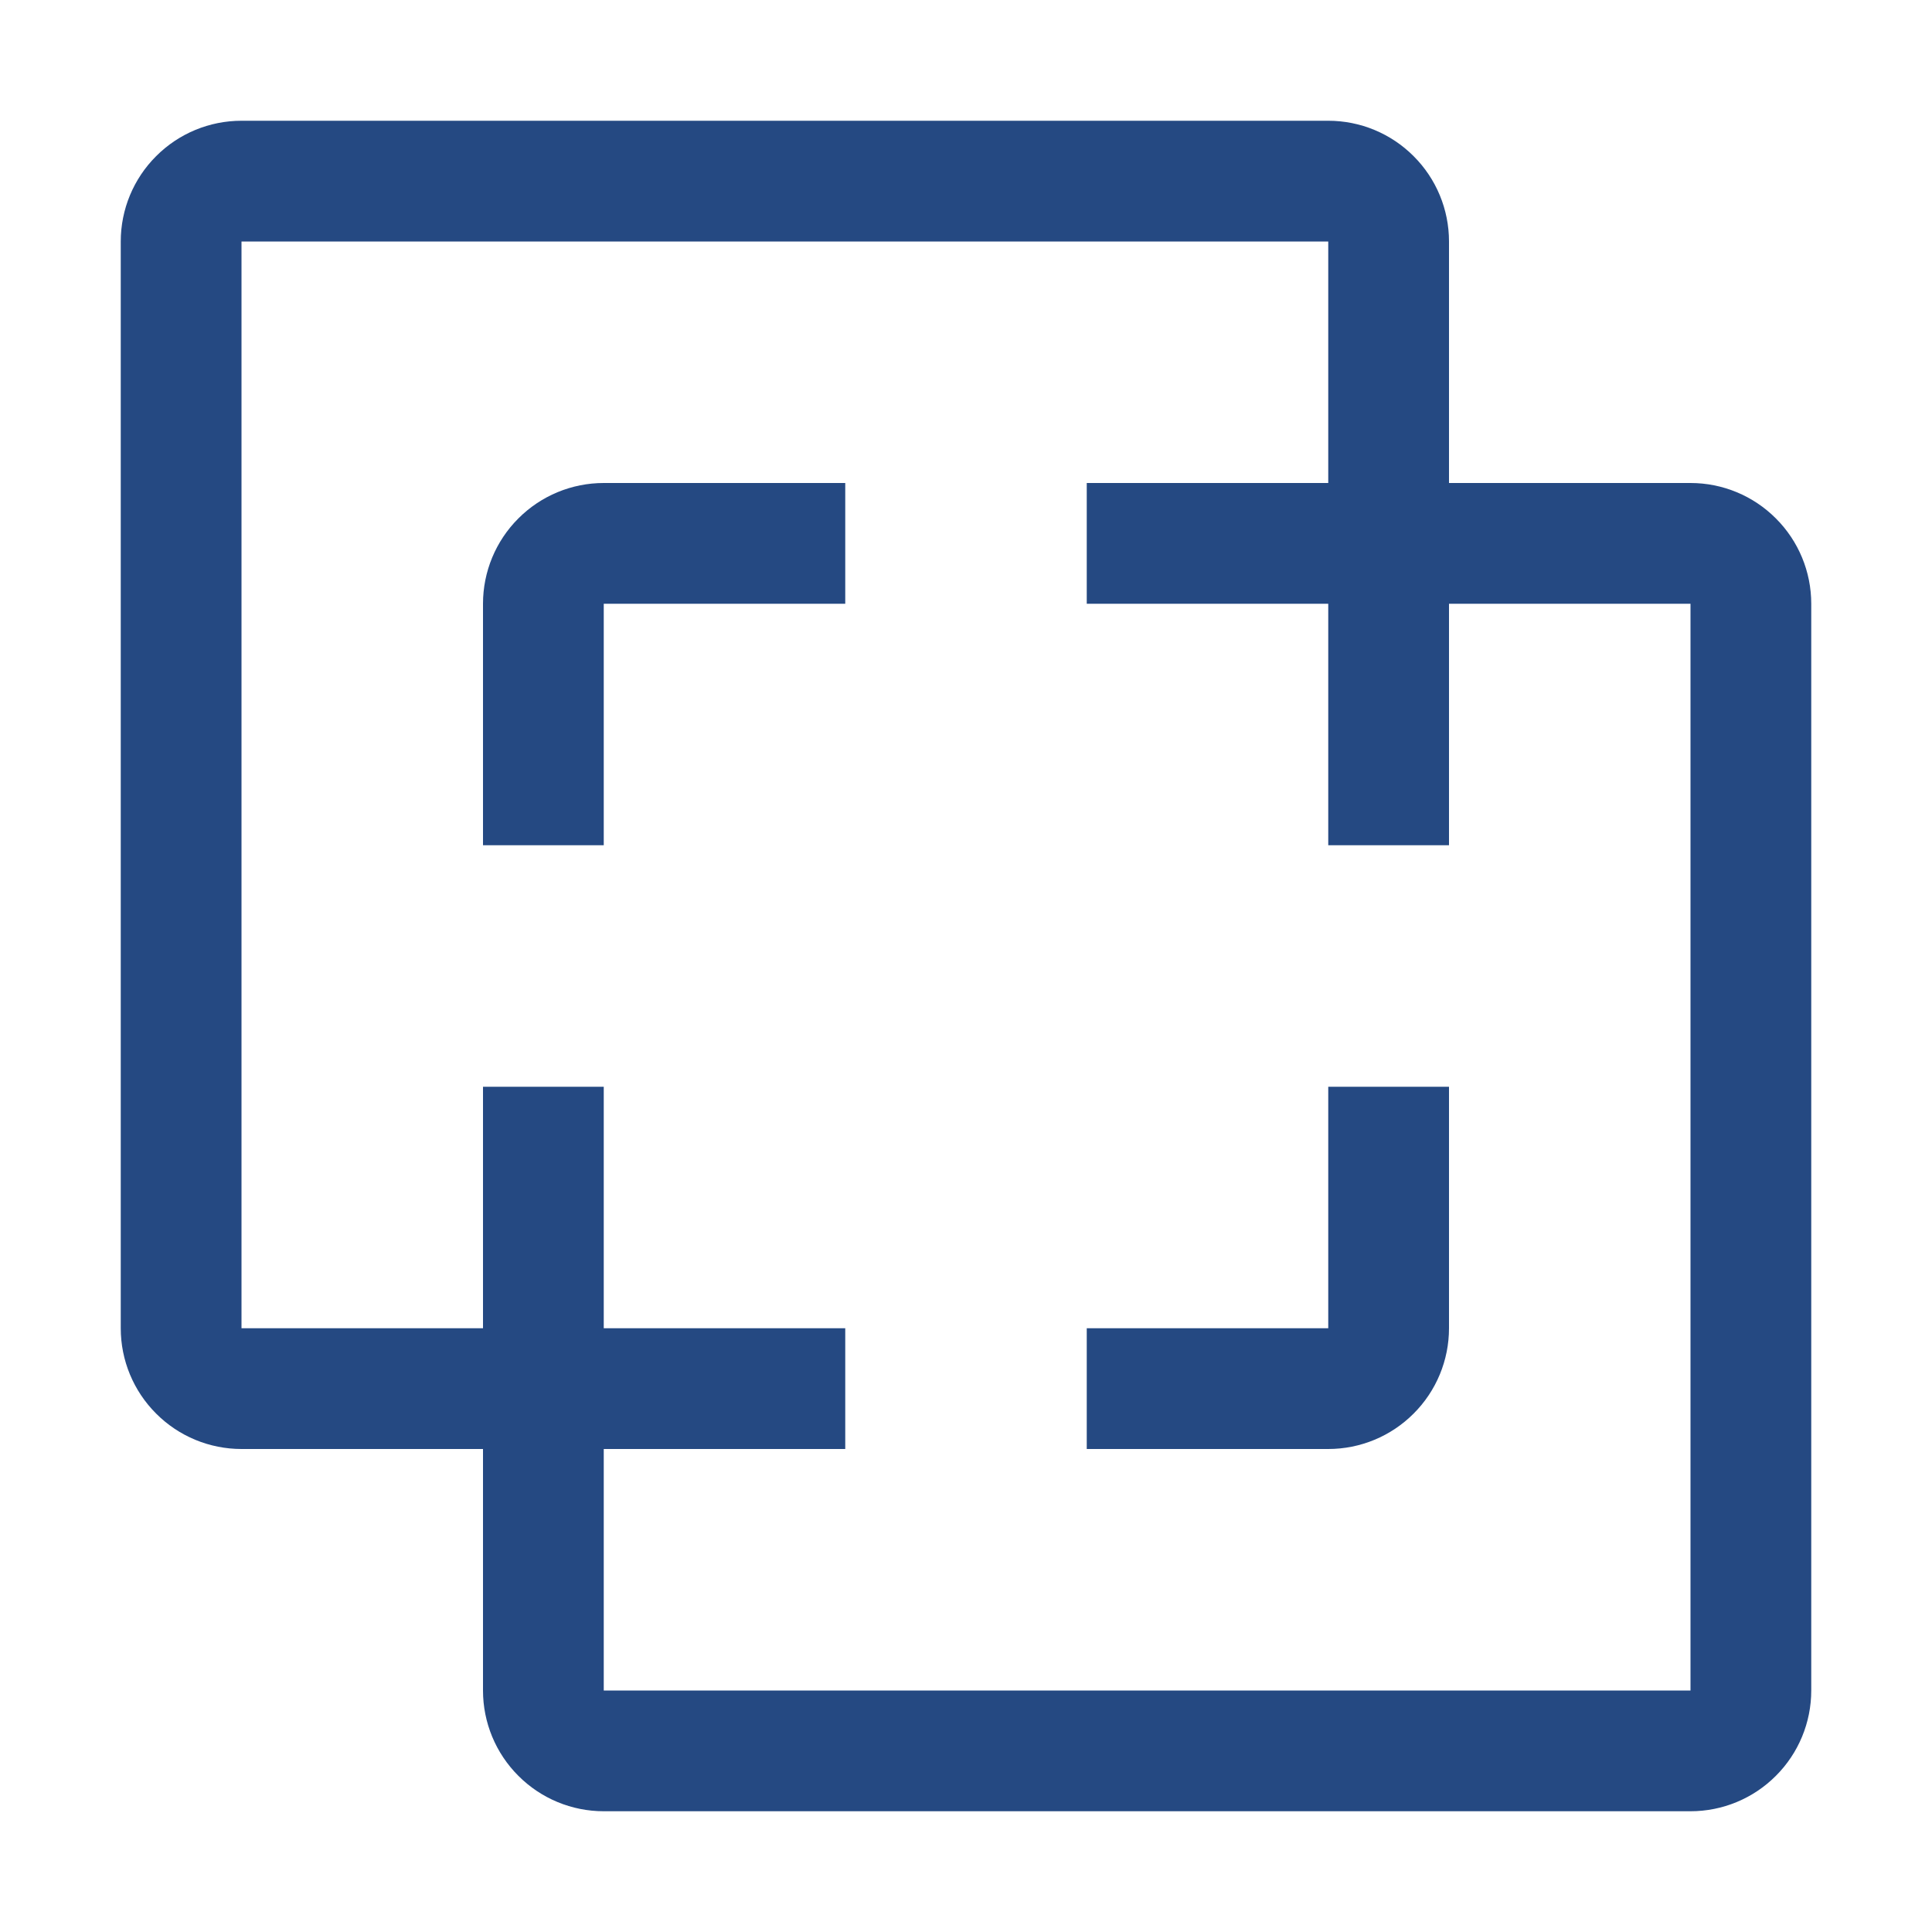
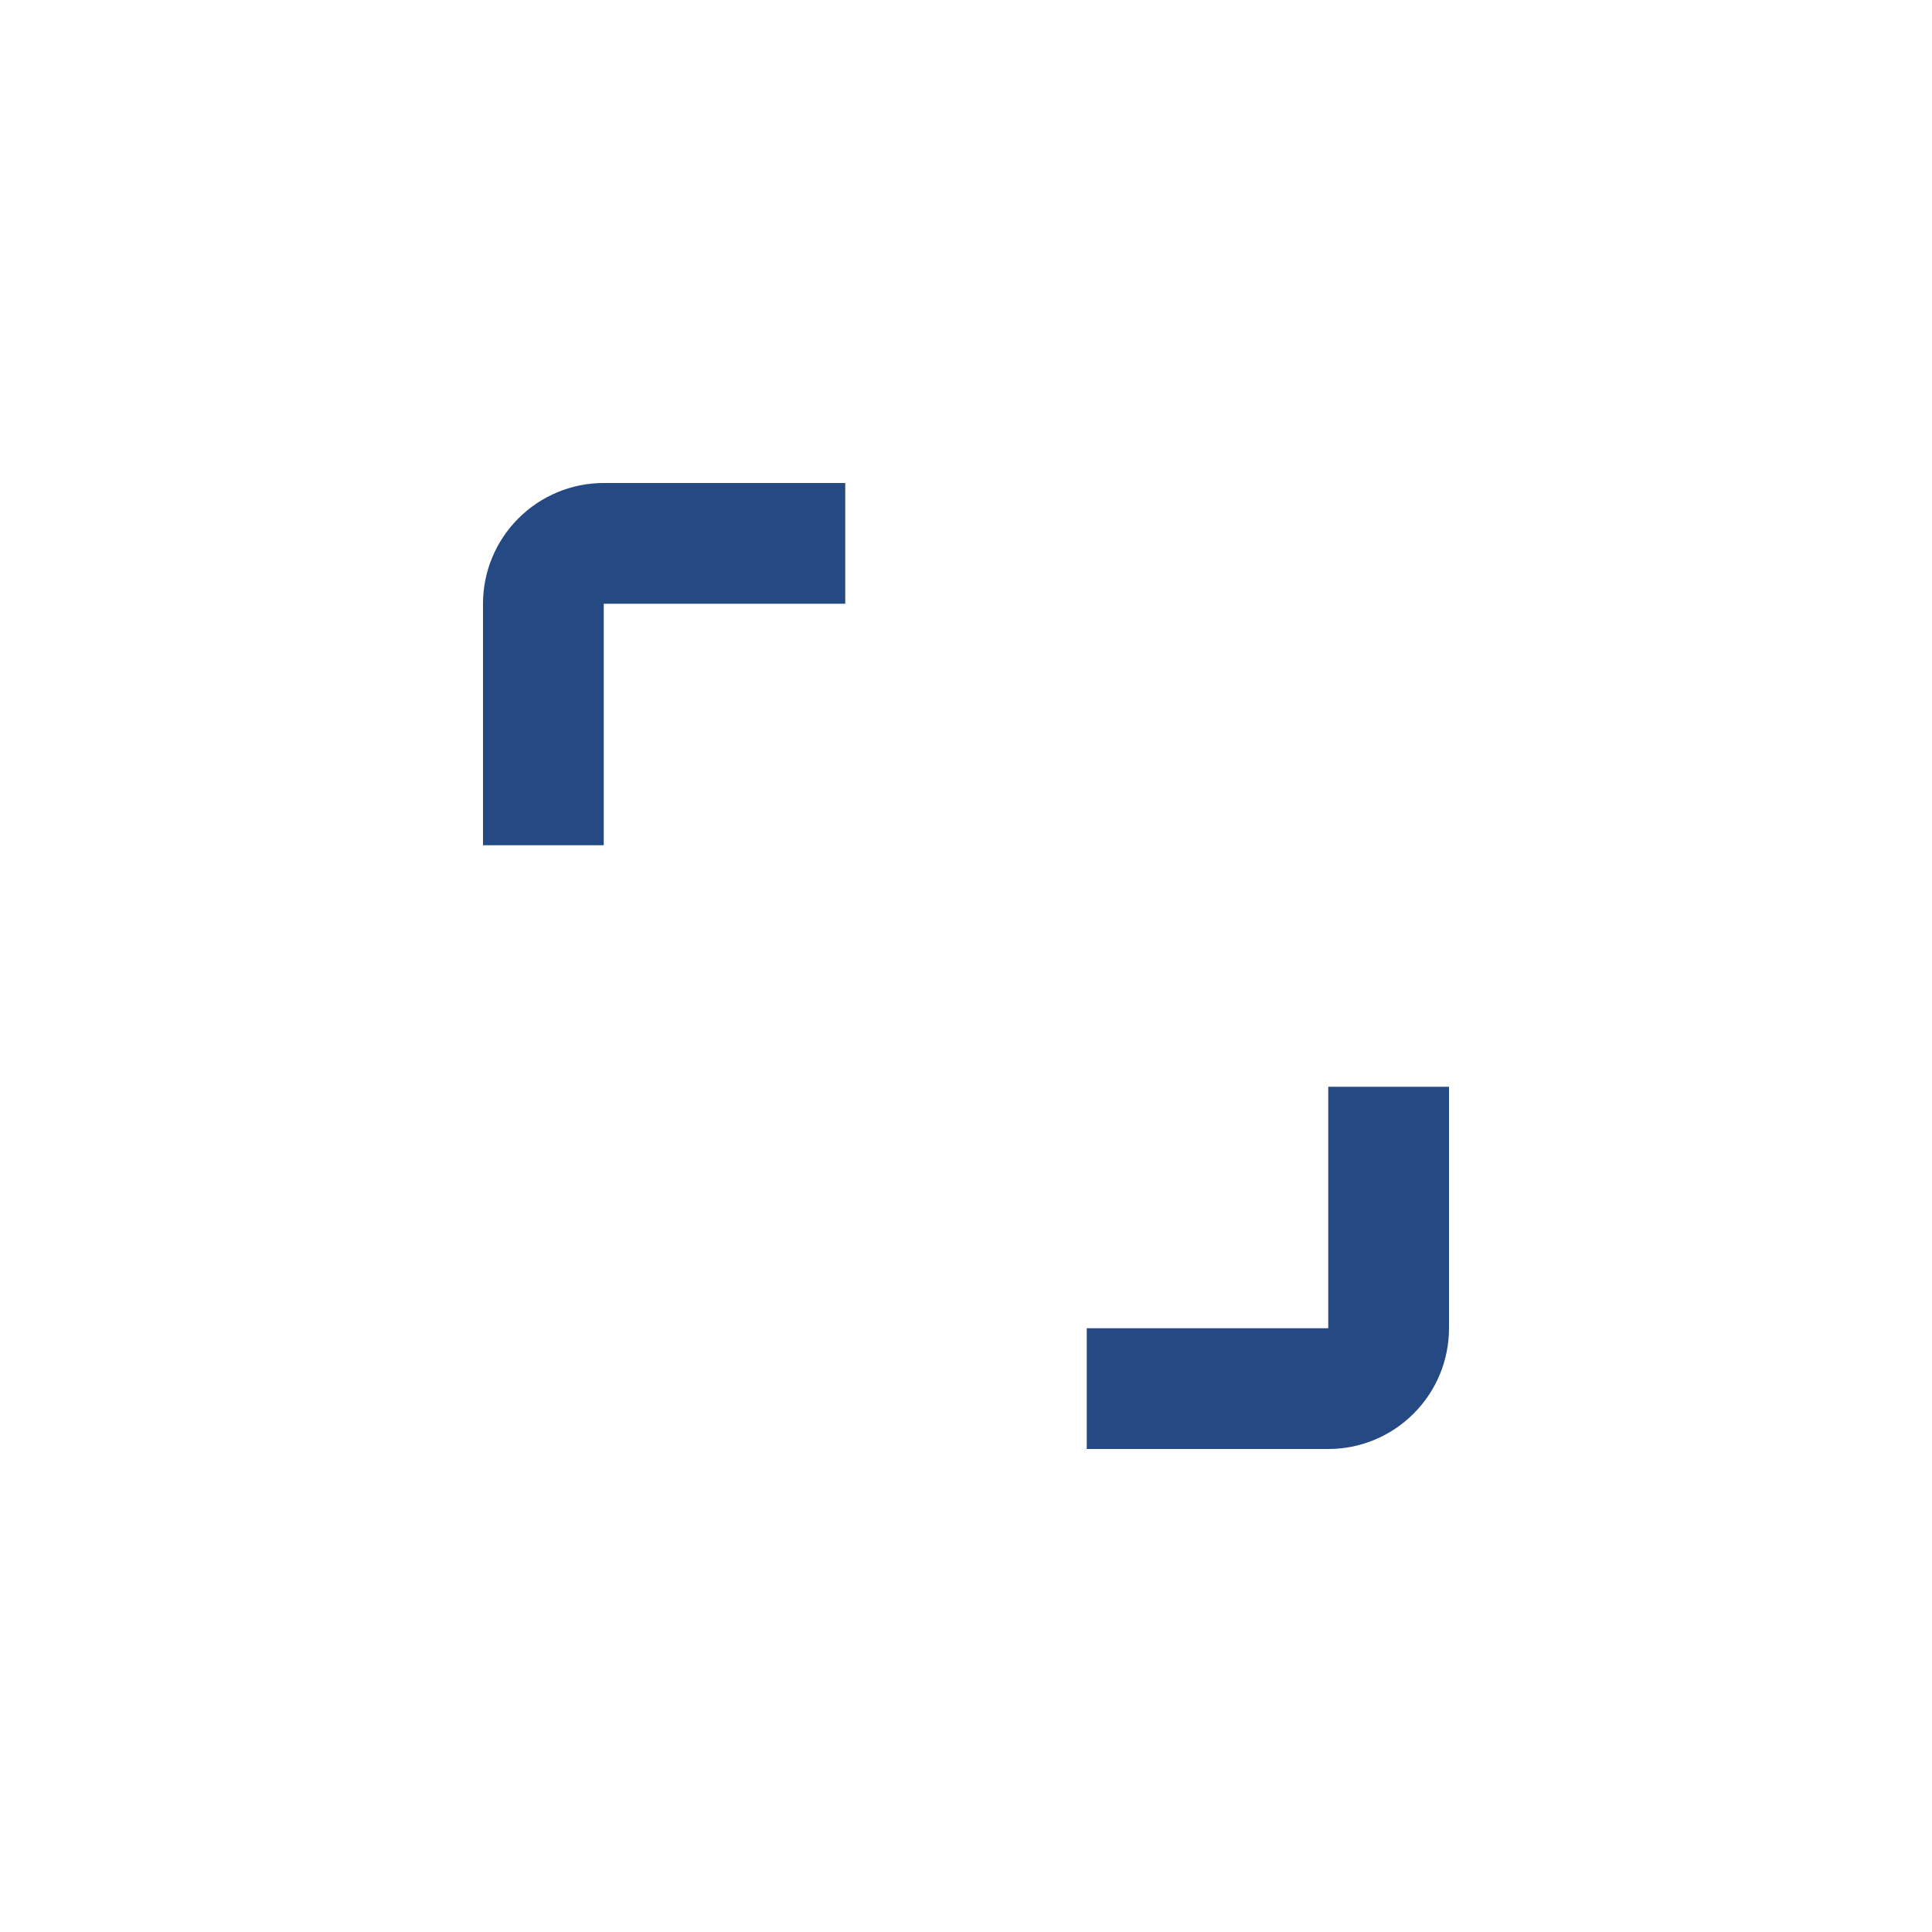
<svg xmlns="http://www.w3.org/2000/svg" width="28" height="28" viewBox="0 0 28 28" fill="none">
  <path d="M19.25 21H15.75V19.25H19.25V15.75H21V19.25C21 19.714 20.816 20.159 20.487 20.487C20.159 20.816 19.714 21 19.25 21ZM8.75 12.25H7V8.75C7 8.286 7.184 7.841 7.513 7.513C7.841 7.184 8.286 7 8.75 7H12.25V8.75H8.75V12.25Z" fill="#254982" />
-   <path d="M24.5 7H21V3.5C21 3.036 20.816 2.591 20.487 2.263C20.159 1.934 19.714 1.75 19.25 1.75H3.5C3.036 1.75 2.591 1.934 2.263 2.263C1.934 2.591 1.75 3.036 1.75 3.5V19.25C1.75 19.714 1.934 20.159 2.263 20.487C2.591 20.816 3.036 21 3.5 21H7V24.5C7 24.964 7.184 25.409 7.513 25.737C7.841 26.066 8.286 26.25 8.75 26.25H24.5C24.964 26.25 25.409 26.066 25.737 25.737C26.066 25.409 26.25 24.964 26.25 24.5V8.75C26.25 8.286 26.066 7.841 25.737 7.513C25.409 7.184 24.964 7 24.5 7ZM24.5 24.5H8.75V21H12.25V19.25H8.75V15.75H7V19.25H3.5V3.5H19.25V7H15.75V8.75H19.25V12.25H21V8.75H24.5V24.5Z" fill="#254982" />
</svg>